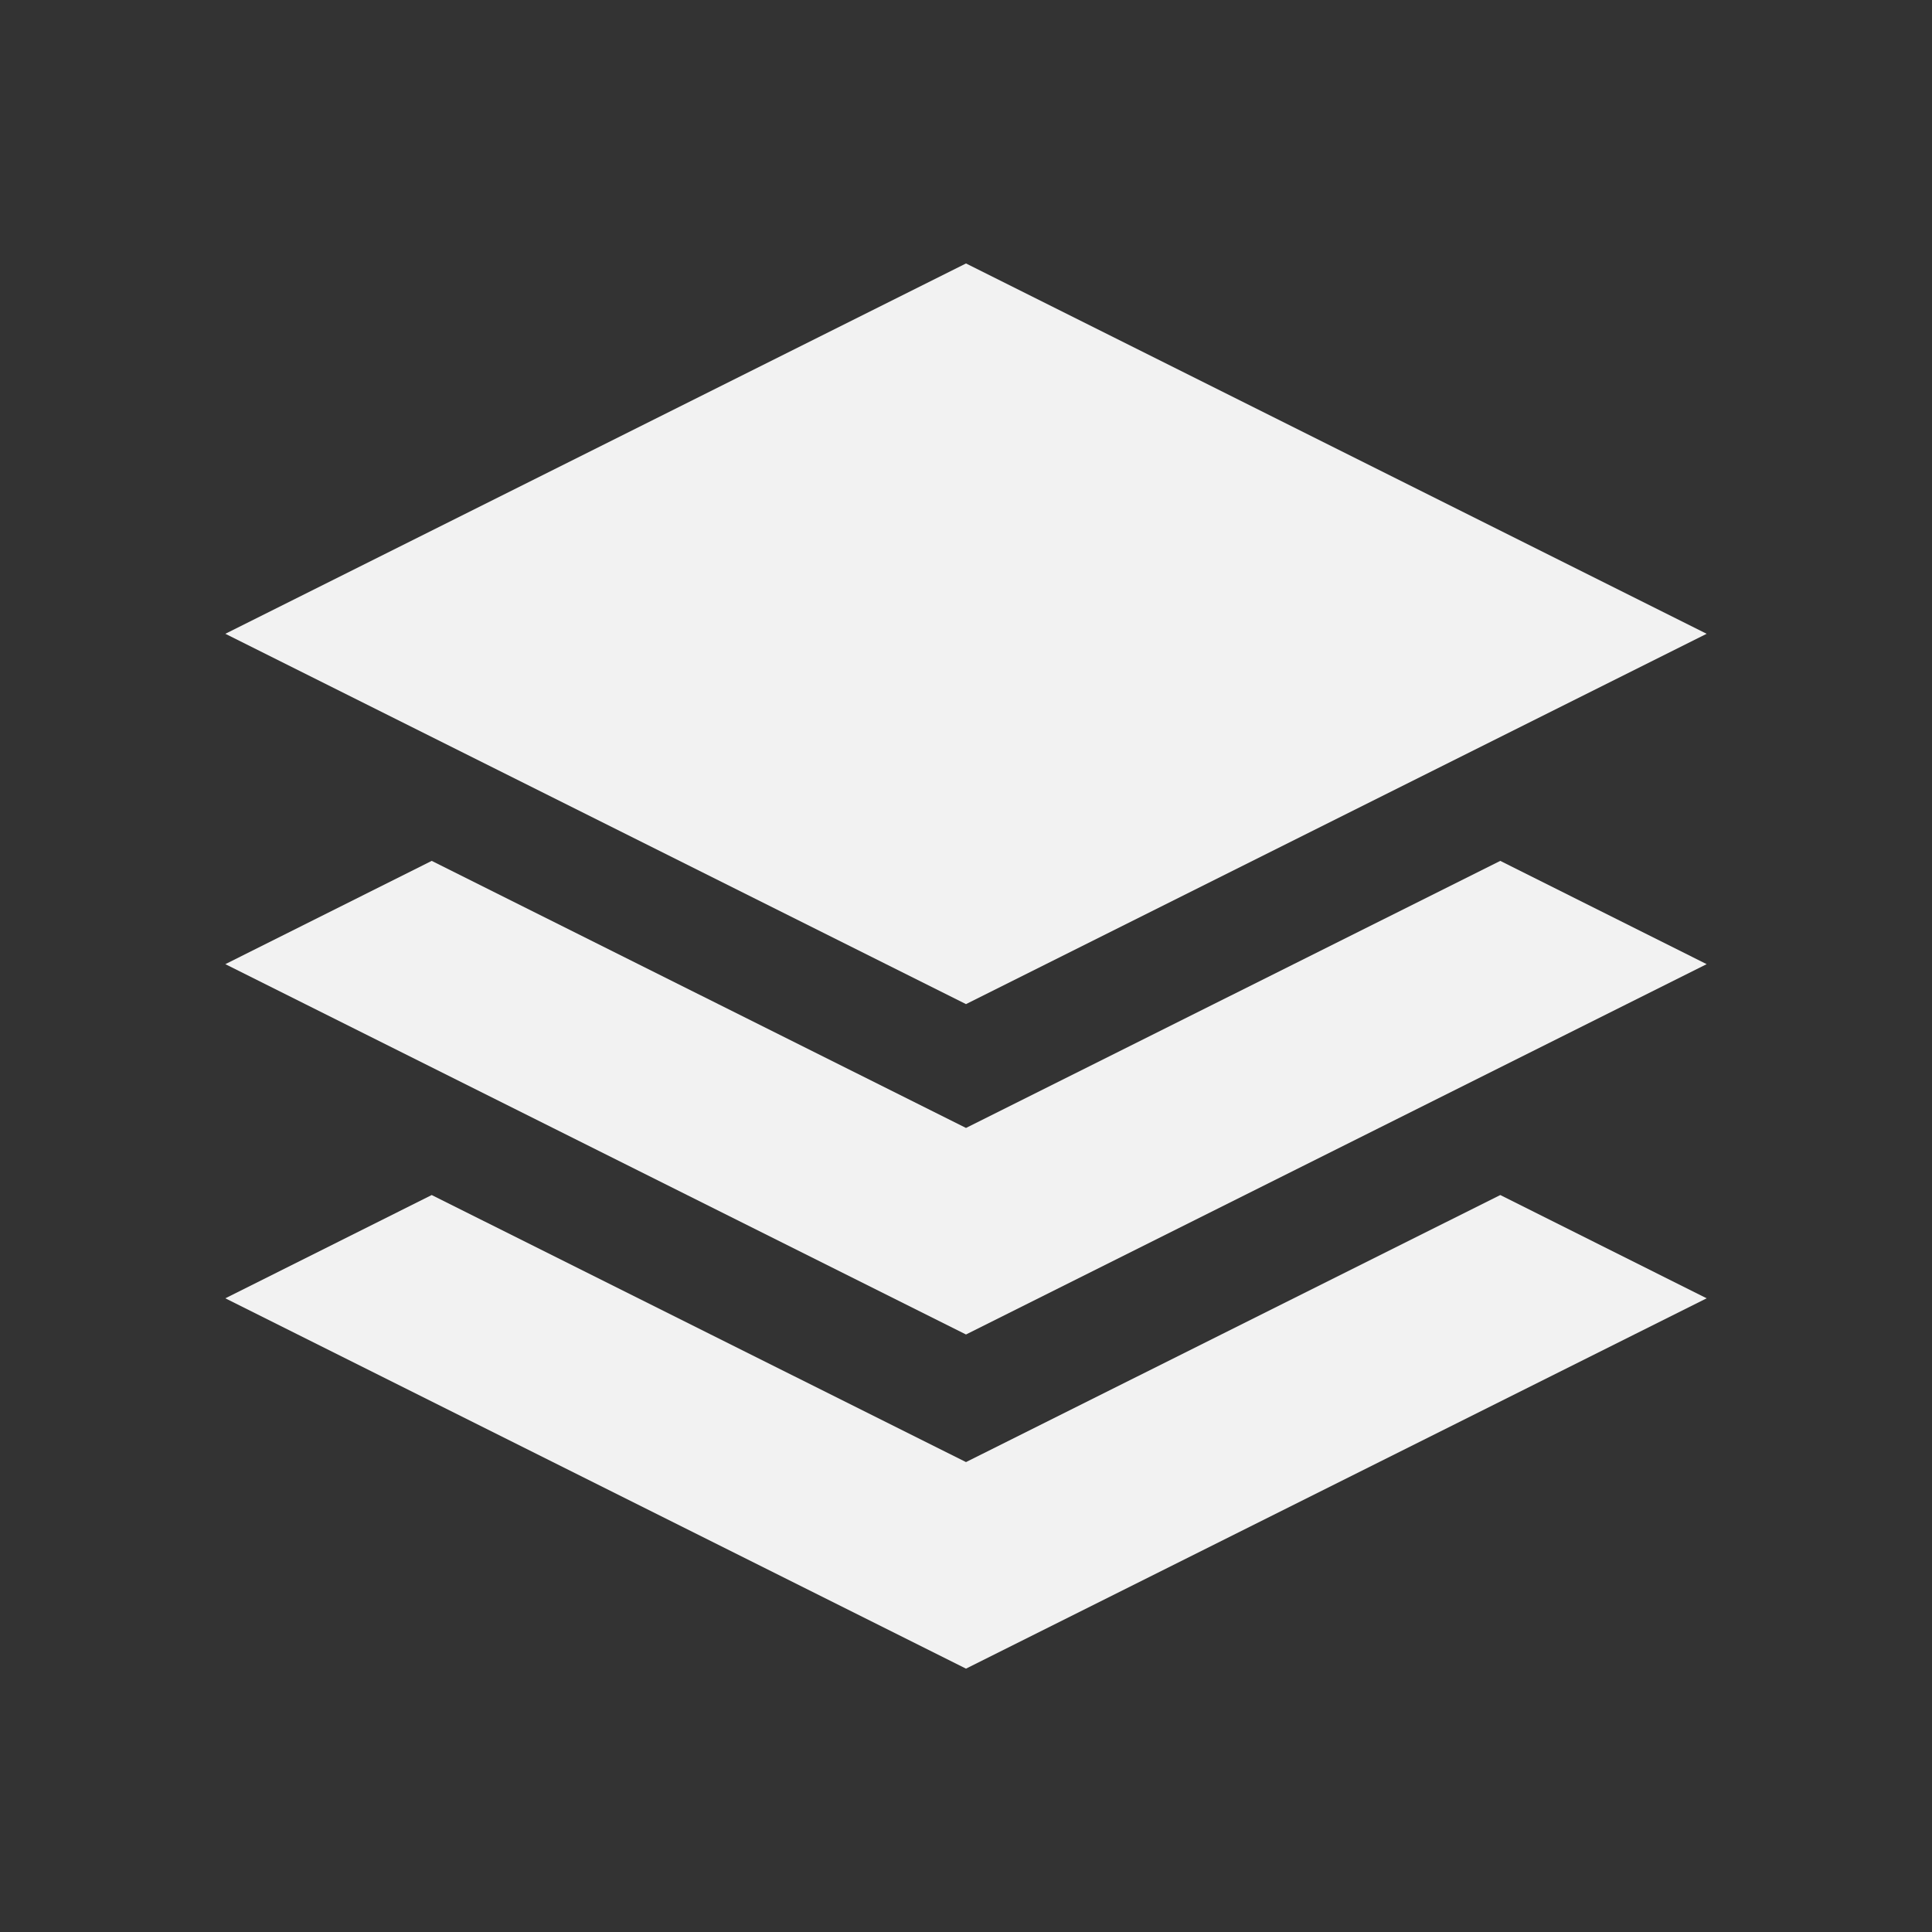
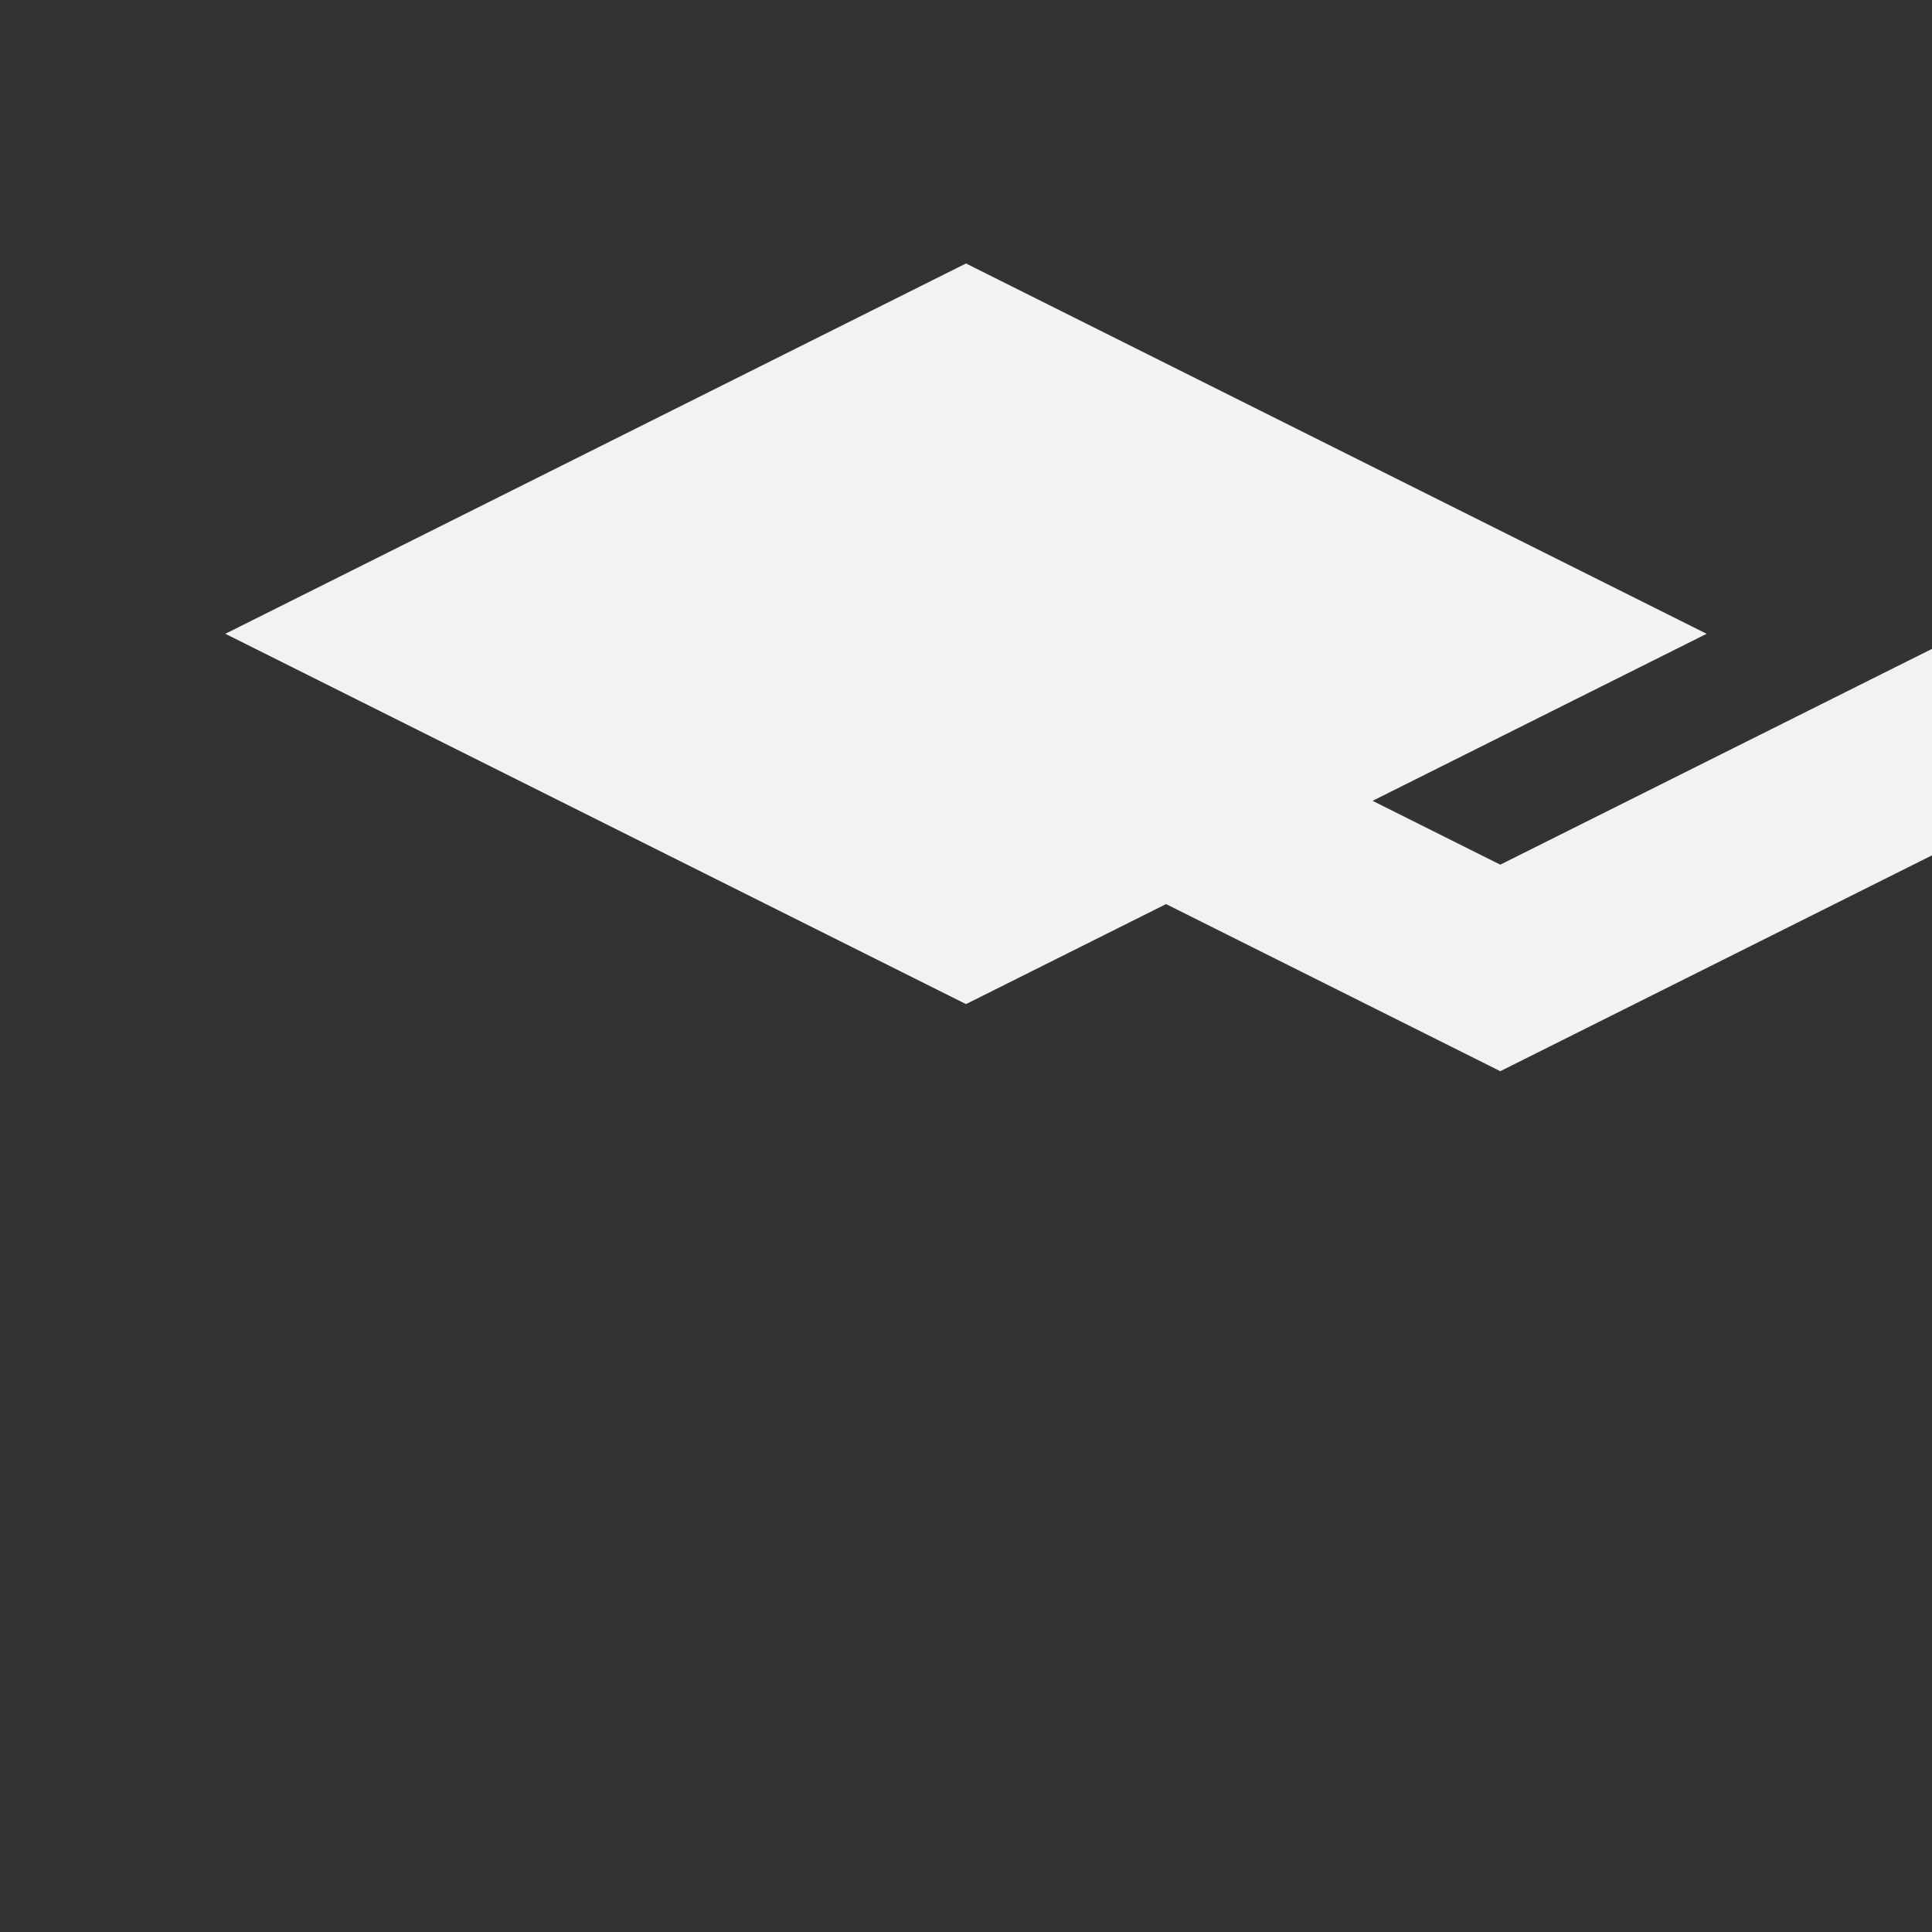
<svg xmlns="http://www.w3.org/2000/svg" viewBox="0 0 22 22">
  <rect x="0" y="0" width="22" height="22" fill="#333333" stroke="none" />
  <defs id="defs3051">
    <style type="text/css" id="current-color-scheme">
      .ColorScheme-Text {
        color:#f2f2f2
      }
      </style>
  </defs>
-   <path style="fill:currentColor;fill-opacity:1;stroke:none" class="ColorScheme-Text" d="m 11,3 -8.434,4.217 8.434,4.217 8.434,-4.217 L 11,3 Z m -6.084,6.803 -2.35,1.176 8.434,4.217 8.434,-4.217 -2.35,-1.176 -6.084,3.041 -6.084,-3.041 z m 0,3.805 -2.35,1.176 8.434,4.217 8.434,-4.217 -2.35,-1.176 -6.084,3.041 -6.084,-3.041 z" />
+   <path style="fill:currentColor;fill-opacity:1;stroke:none" class="ColorScheme-Text" d="m 11,3 -8.434,4.217 8.434,4.217 8.434,-4.217 L 11,3 Z z m 0,3.805 -2.35,1.176 8.434,4.217 8.434,-4.217 -2.35,-1.176 -6.084,3.041 -6.084,-3.041 z" />
</svg>